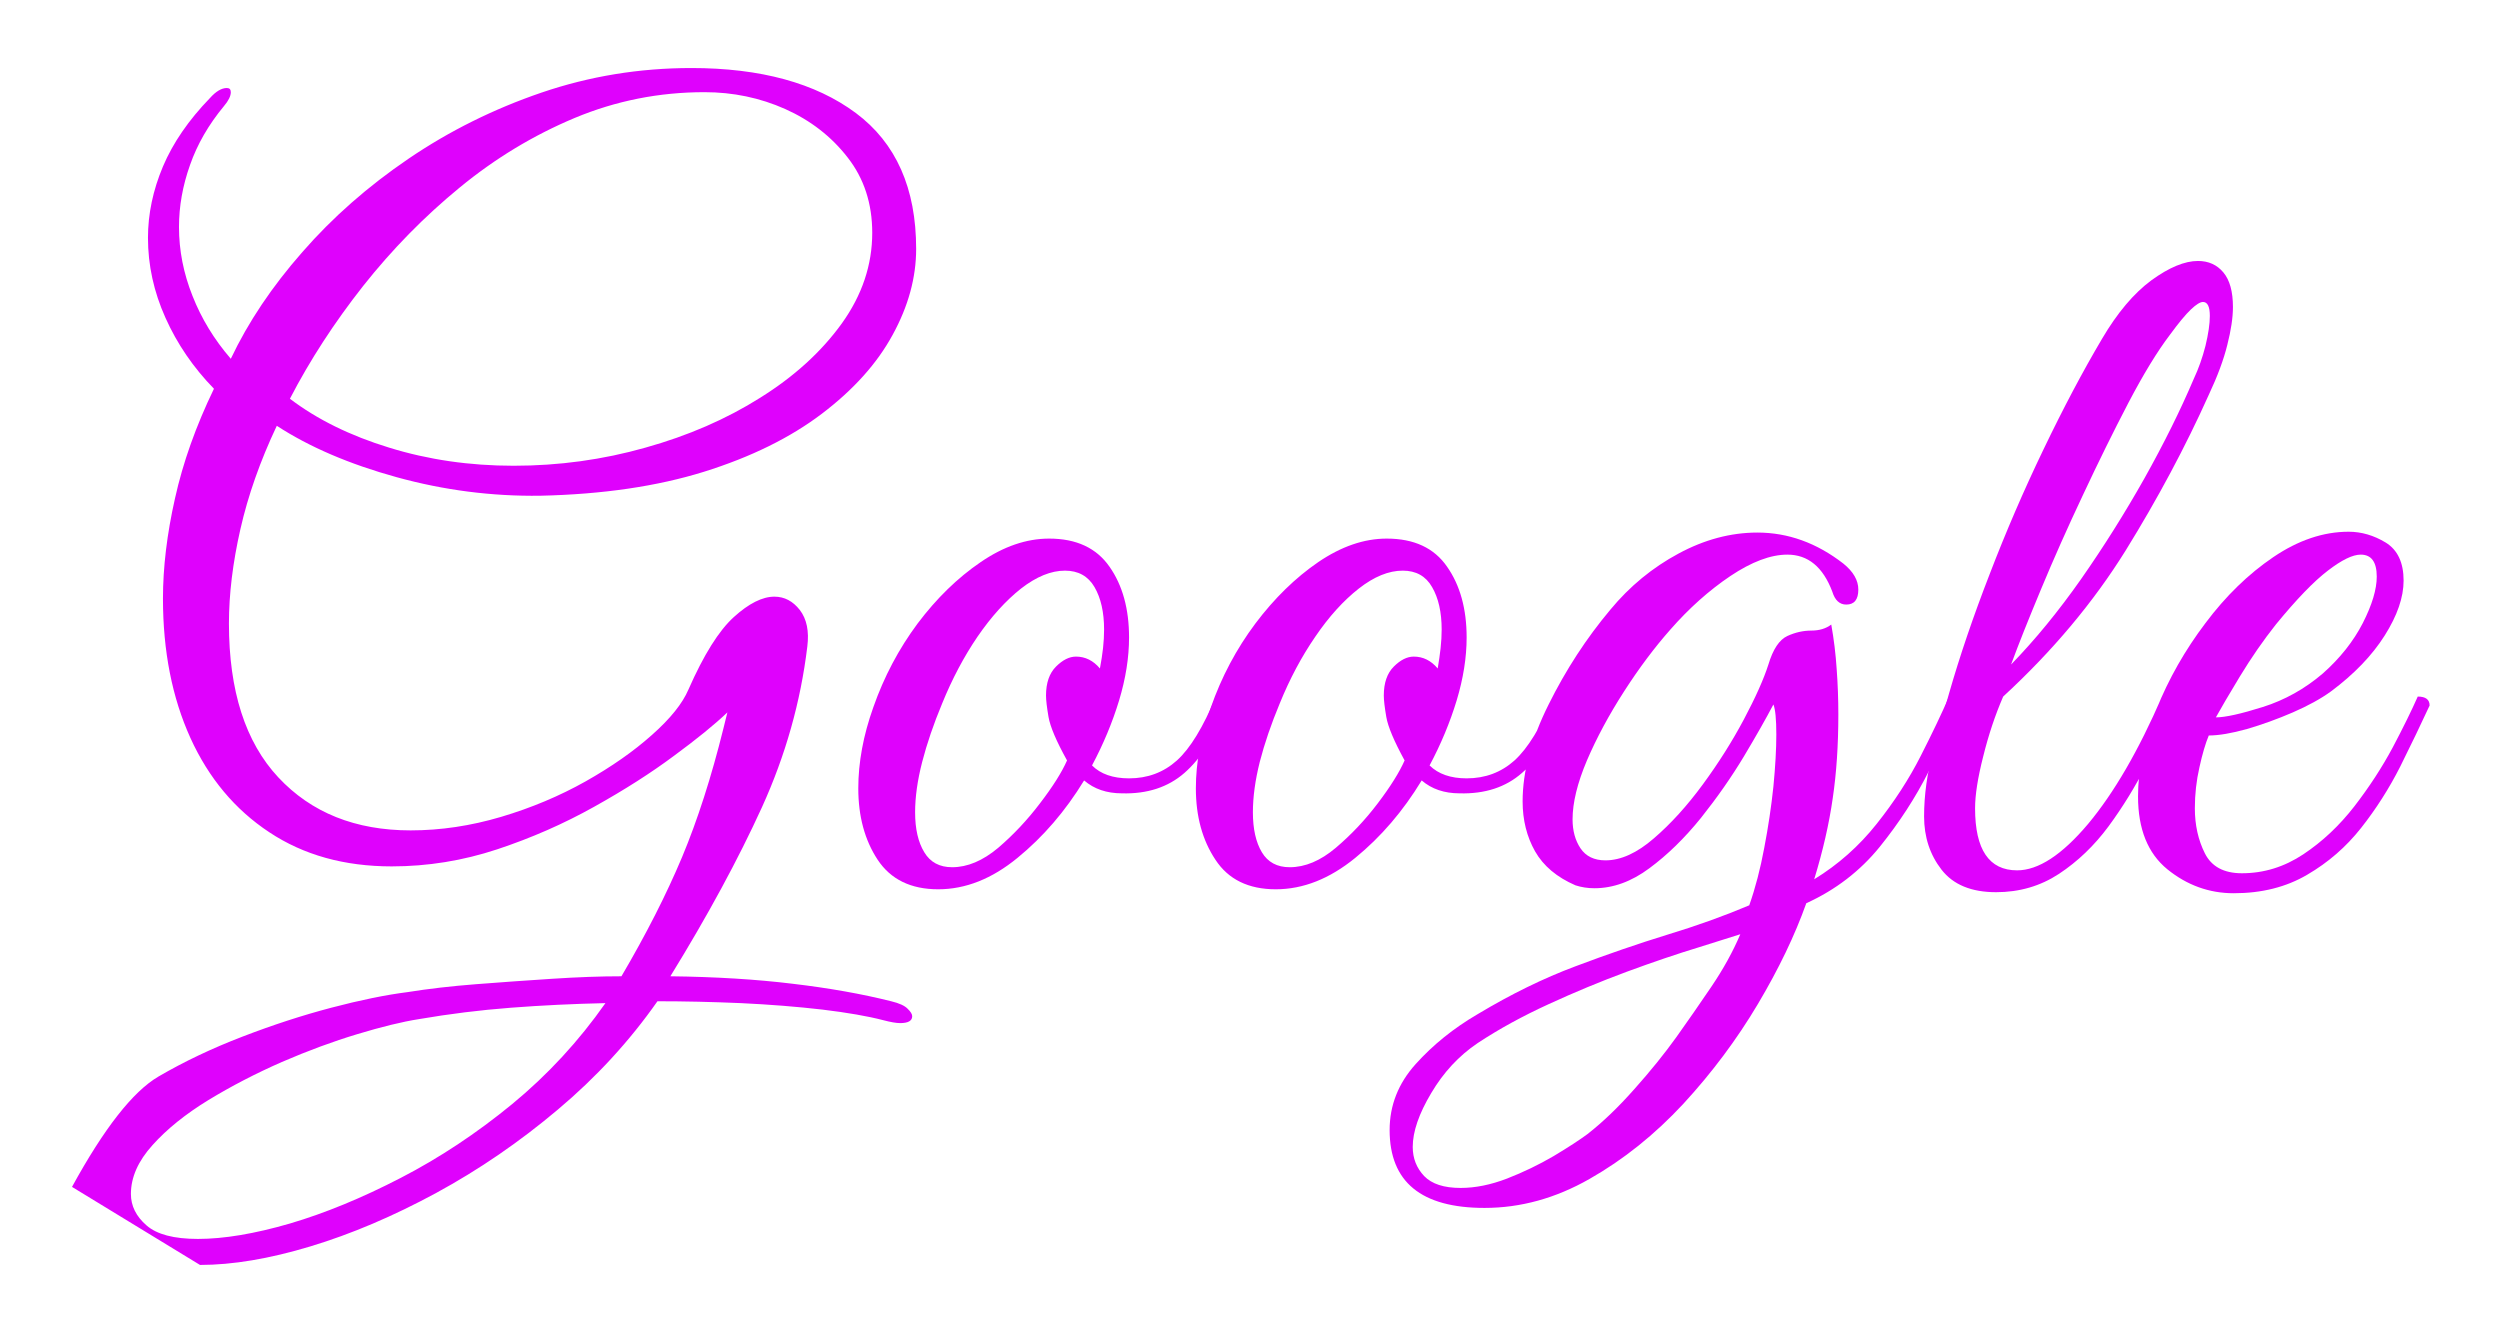
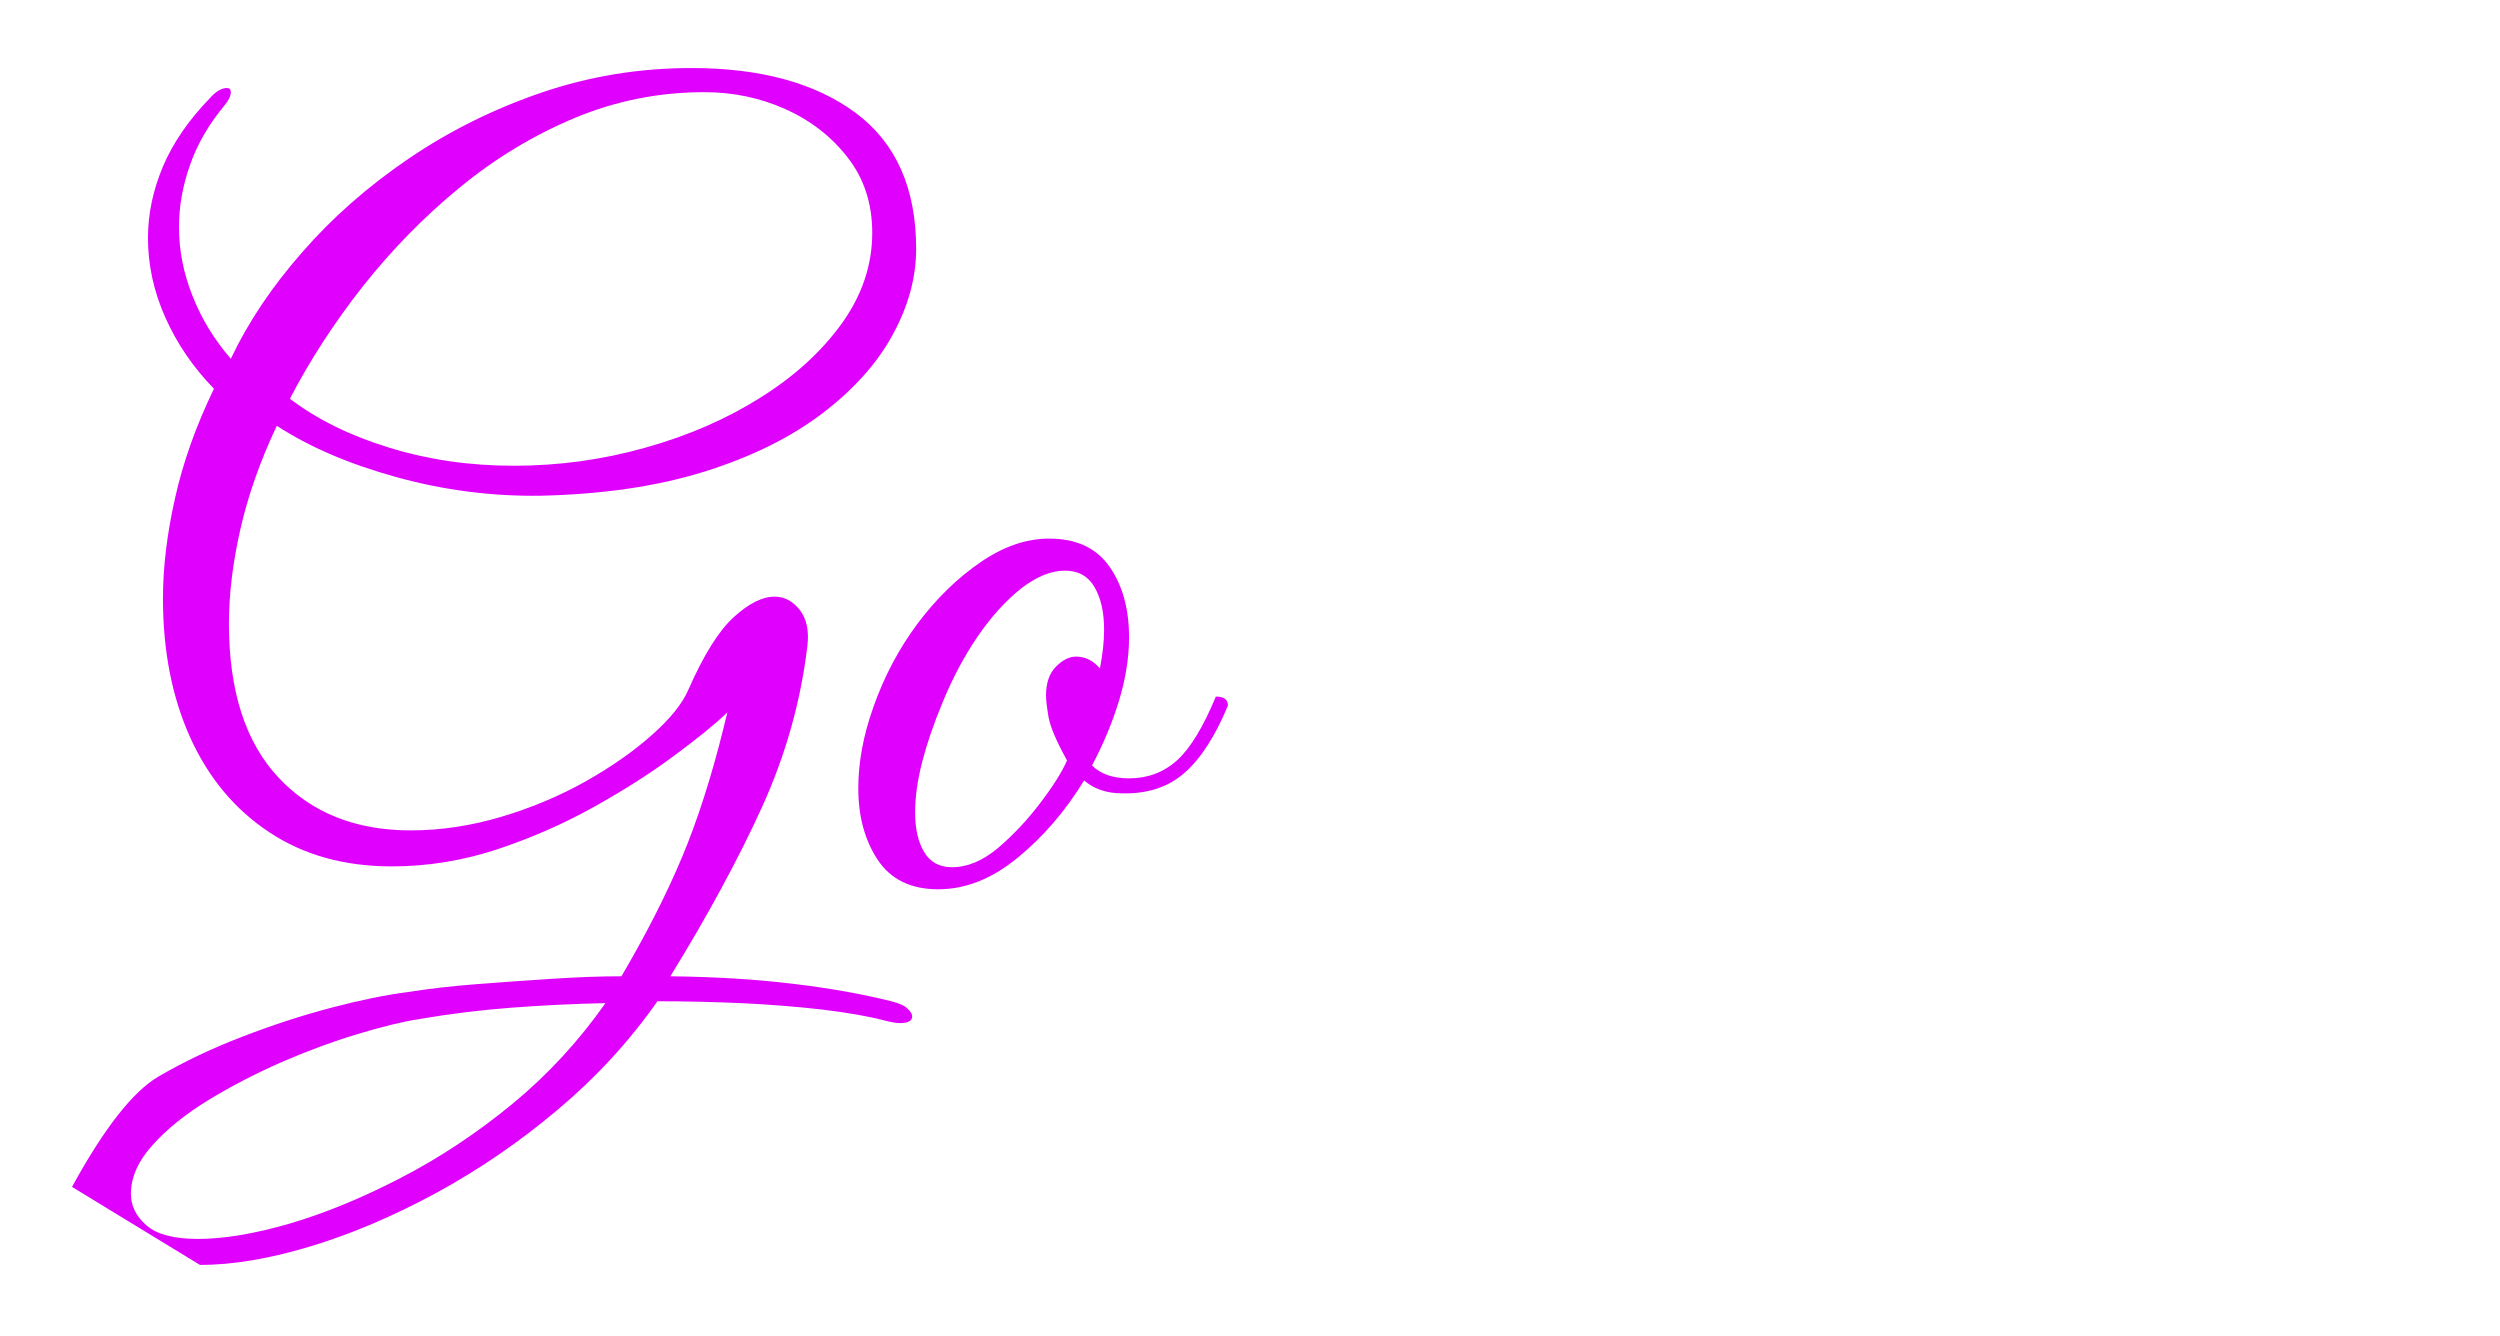
<svg xmlns="http://www.w3.org/2000/svg" baseProfile="tiny" height="64.207" version="1.2" viewBox="-5.67 5.271 120.122 64.207" width="120.122">
  <defs />
  <path auto-skeleton="false" d="M 3.94,66.05 L 3.94,66.05 L -2.21,62.3 Q 0.1,58.08 1.94,57.0 Q 3.79,55.92 5.98,55.08 Q 8.16,54.24 10.25,53.69 Q 12.34,53.14 13.92,52.94 L 13.92,52.94 Q 15.41,52.7 17.21,52.56 Q 19.01,52.42 20.86,52.3 Q 22.7,52.18 24.19,52.18 L 24.19,52.18 Q 25.97,49.15 27.1,46.46 Q 28.22,43.78 29.09,40.27 L 29.09,40.27 L 29.28,39.5 Q 28.37,40.37 26.71,41.59 Q 25.06,42.82 22.87,44.04 Q 20.69,45.26 18.22,46.08 Q 15.74,46.9 13.15,46.9 L 13.15,46.9 Q 9.74,46.9 7.27,45.26 Q 4.8,43.63 3.48,40.73 Q 2.16,37.82 2.16,34.03 L 2.16,34.03 Q 2.16,31.78 2.74,29.21 Q 3.31,26.64 4.61,23.95 L 4.61,23.95 Q 3.12,22.42 2.28,20.54 Q 1.44,18.67 1.44,16.7 L 1.44,16.7 Q 1.44,14.98 2.16,13.27 Q 2.88,11.57 4.42,9.98 L 4.42,9.98 Q 4.85,9.5 5.23,9.5 L 5.23,9.5 Q 5.42,9.5 5.42,9.7 L 5.42,9.7 Q 5.42,9.98 5.09,10.37 L 5.09,10.37 Q 3.98,11.71 3.46,13.2 Q 2.93,14.69 2.93,16.18 L 2.93,16.18 Q 2.93,17.86 3.58,19.49 Q 4.22,21.12 5.42,22.51 L 5.42,22.51 Q 6.67,19.87 8.86,17.38 Q 11.04,14.88 13.97,12.89 Q 16.9,10.9 20.35,9.72 Q 23.81,8.54 27.55,8.54 L 27.55,8.54 Q 32.54,8.54 35.45,10.7 Q 38.35,12.86 38.35,17.23 L 38.35,17.23 Q 38.35,19.3 37.22,21.36 Q 36.1,23.42 33.82,25.15 Q 31.54,26.88 28.15,27.94 Q 24.77,28.99 20.3,29.09 L 20.3,29.09 Q 16.8,29.14 13.39,28.2 Q 9.98,27.26 7.63,25.73 L 7.63,25.73 Q 6.43,28.27 5.88,30.7 Q 5.33,33.12 5.33,35.23 L 5.33,35.23 Q 5.33,40.08 7.7,42.62 Q 10.08,45.17 14.06,45.17 L 14.06,45.17 Q 16.22,45.17 18.41,44.52 Q 20.59,43.87 22.46,42.82 Q 24.34,41.76 25.66,40.58 Q 26.98,39.41 27.41,38.4 L 27.41,38.4 Q 28.51,35.9 29.59,34.92 Q 30.67,33.94 31.54,33.94 L 31.54,33.94 Q 32.26,33.94 32.76,34.58 Q 33.26,35.23 33.12,36.34 L 33.12,36.34 Q 32.64,40.32 30.94,44.06 Q 29.23,47.81 26.54,52.18 L 26.54,52.18 Q 29.81,52.22 32.42,52.54 Q 35.04,52.85 37.15,53.38 L 37.15,53.38 Q 37.73,53.52 37.94,53.74 Q 38.16,53.95 38.16,54.1 L 38.16,54.1 Q 38.16,54.43 37.58,54.43 L 37.58,54.43 Q 37.3,54.43 36.77,54.29 L 36.77,54.29 Q 35.66,54.0 33.84,53.78 Q 32.02,53.57 29.93,53.47 Q 27.84,53.38 25.92,53.38 L 25.92,53.38 Q 23.9,56.26 21.14,58.58 Q 18.38,60.91 15.29,62.59 Q 12.19,64.27 9.24,65.16 Q 6.29,66.05 3.94,66.05 M 19.01,27.65 L 19.01,27.65 Q 22.27,27.65 25.34,26.78 Q 28.42,25.92 30.86,24.38 Q 33.31,22.85 34.78,20.81 Q 36.24,18.77 36.24,16.46 L 36.24,16.46 Q 36.24,14.35 35.06,12.84 Q 33.89,11.33 32.06,10.51 Q 30.24,9.7 28.18,9.7 L 28.18,9.7 Q 24.91,9.7 21.94,10.94 Q 18.96,12.19 16.42,14.28 Q 13.87,16.37 11.78,19.01 Q 9.7,21.65 8.26,24.43 L 8.26,24.43 Q 10.22,25.92 13.03,26.78 Q 15.84,27.65 19.01,27.65 M 3.84,64.8 L 3.84,64.8 Q 5.71,64.8 8.26,64.06 Q 10.8,63.31 13.58,61.87 Q 16.37,60.43 18.94,58.32 Q 21.5,56.21 23.42,53.47 L 23.42,53.47 Q 21.12,53.52 18.89,53.69 Q 16.66,53.86 14.45,54.24 L 14.45,54.24 Q 13.25,54.43 11.5,54.96 Q 9.74,55.49 7.87,56.3 Q 6.0,57.12 4.34,58.13 Q 2.69,59.14 1.66,60.29 Q 0.62,61.44 0.62,62.64 L 0.62,62.64 Q 0.62,63.5 1.37,64.15 Q 2.11,64.8 3.84,64.8 M 39.41,48.0 L 39.41,48.0 Q 37.44,48.0 36.5,46.58 Q 35.57,45.17 35.57,43.15 L 35.57,43.15 Q 35.57,41.28 36.29,39.26 L 36.29,39.26 Q 37.06,37.06 38.42,35.23 Q 39.79,33.41 41.45,32.28 Q 43.1,31.15 44.74,31.15 L 44.74,31.15 Q 46.7,31.15 47.64,32.5 Q 48.58,33.84 48.58,35.9 L 48.58,35.9 Q 48.58,37.34 48.1,38.93 Q 47.62,40.51 46.8,42.05 L 46.8,42.05 Q 47.42,42.67 48.58,42.67 L 48.58,42.67 Q 49.92,42.67 50.88,41.81 Q 51.84,40.94 52.75,38.74 L 52.75,38.74 Q 53.33,38.74 53.33,39.17 L 53.33,39.17 Q 52.42,41.38 51.24,42.41 Q 50.06,43.44 48.24,43.39 L 48.24,43.39 Q 47.14,43.39 46.42,42.77 L 46.42,42.77 Q 45.07,44.98 43.22,46.49 Q 41.38,48.0 39.41,48.0 M 40.08,46.94 L 40.08,46.94 Q 41.18,46.94 42.29,46.01 Q 43.39,45.07 44.3,43.87 Q 45.22,42.67 45.6,41.81 L 45.6,41.81 Q 44.83,40.42 44.71,39.72 Q 44.59,39.02 44.59,38.69 L 44.59,38.69 Q 44.59,37.78 45.07,37.3 Q 45.55,36.82 46.03,36.82 L 46.03,36.82 Q 46.7,36.82 47.18,37.39 L 47.18,37.39 Q 47.28,36.86 47.33,36.41 Q 47.38,35.95 47.38,35.52 L 47.38,35.52 Q 47.38,34.27 46.92,33.48 Q 46.46,32.69 45.5,32.69 L 45.5,32.69 Q 44.5,32.69 43.39,33.55 Q 42.29,34.42 41.3,35.86 Q 40.32,37.3 39.6,39.07 L 39.6,39.07 Q 38.98,40.56 38.64,41.88 Q 38.3,43.2 38.3,44.3 L 38.3,44.3 Q 38.3,45.5 38.74,46.22 Q 39.17,46.94 40.08,46.94" fill="#df01fd" id="letter-0-0" initial-ids="[]" rgb="false" skeleton="false" stroke="none" stroke-linecap="round" stroke-opacity="1" stroke-width="10" visible="true" />
-   <path auto-skeleton="false" d="M 65.66,63.31 L 65.66,63.31 Q 61.1,63.31 61.1,59.57 L 61.1,59.57 Q 61.1,57.79 62.35,56.4 Q 63.6,55.01 65.33,54.0 L 65.33,54.0 Q 67.73,52.56 70.03,51.7 Q 72.34,50.83 74.45,50.18 Q 76.56,49.54 78.38,48.77 L 78.38,48.77 Q 78.82,47.52 79.1,46.01 Q 79.39,44.5 79.54,43.06 L 79.54,43.06 Q 79.68,41.62 79.68,40.56 L 79.68,40.56 Q 79.68,39.46 79.54,39.12 L 79.54,39.12 Q 79.01,40.13 78.12,41.62 Q 77.23,43.1 76.06,44.57 Q 74.88,46.03 73.58,46.99 Q 72.29,47.95 70.94,47.95 L 70.94,47.95 Q 70.46,47.95 70.03,47.81 L 70.03,47.81 Q 68.69,47.23 68.09,46.18 Q 67.49,45.12 67.49,43.78 L 67.49,43.78 Q 67.49,41.62 68.74,39.12 Q 69.98,36.62 71.71,34.56 L 71.71,34.56 Q 73.1,32.88 74.98,31.87 Q 76.85,30.86 78.77,30.86 L 78.77,30.86 Q 80.98,30.86 82.9,32.35 L 82.9,32.35 Q 83.62,32.93 83.62,33.6 L 83.62,33.6 Q 83.62,34.32 83.04,34.32 L 83.04,34.32 Q 82.56,34.32 82.37,33.7 L 82.37,33.7 Q 81.7,31.92 80.21,31.92 L 80.21,31.92 Q 79.01,31.92 77.47,32.95 Q 75.94,33.98 74.59,35.52 L 74.59,35.52 Q 73.44,36.82 72.36,38.5 Q 71.28,40.18 70.58,41.81 Q 69.89,43.44 69.89,44.64 L 69.89,44.64 Q 69.89,45.46 70.27,46.03 Q 70.66,46.61 71.47,46.61 L 71.47,46.61 Q 72.58,46.61 73.8,45.55 Q 75.02,44.5 76.15,42.96 Q 77.28,41.42 78.12,39.84 Q 78.96,38.26 79.3,37.2 L 79.3,37.2 Q 79.63,36.1 80.21,35.83 Q 80.78,35.57 81.36,35.57 Q 81.94,35.57 82.32,35.28 L 82.32,35.28 Q 82.51,36.34 82.58,37.42 Q 82.66,38.5 82.66,39.6 L 82.66,39.6 Q 82.66,41.81 82.39,43.63 Q 82.13,45.46 81.5,47.52 L 81.5,47.52 Q 83.23,46.46 84.5,44.86 Q 85.78,43.25 86.62,41.59 Q 87.46,39.94 87.98,38.74 L 87.98,38.74 Q 88.56,38.74 88.56,39.17 L 88.56,39.17 Q 87.94,40.46 87.0,42.34 Q 86.06,44.21 84.65,45.96 Q 83.23,47.71 81.12,48.67 L 81.12,48.67 Q 80.3,50.98 78.79,53.52 Q 77.28,56.06 75.22,58.3 Q 73.15,60.53 70.7,61.92 Q 68.26,63.31 65.66,63.31 M 64.51,62.35 L 64.51,62.35 Q 65.57,62.35 66.74,61.9 Q 67.92,61.44 68.98,60.82 Q 70.03,60.19 70.61,59.76 L 70.61,59.76 Q 71.71,58.9 72.86,57.6 Q 74.02,56.3 74.88,55.1 L 74.88,55.1 Q 75.7,53.95 76.56,52.68 Q 77.42,51.41 77.95,50.16 L 77.95,50.16 L 75.98,50.78 Q 74.4,51.26 72.5,51.96 Q 70.61,52.66 68.74,53.52 Q 66.86,54.38 65.33,55.39 L 65.33,55.39 Q 63.98,56.3 63.1,57.79 Q 62.21,59.28 62.21,60.38 L 62.21,60.38 Q 62.21,61.2 62.76,61.78 Q 63.31,62.35 64.51,62.35 M 55.63,48.0 L 55.63,48.0 Q 53.66,48.0 52.73,46.58 Q 51.79,45.17 51.79,43.15 L 51.79,43.15 Q 51.79,41.28 52.51,39.26 L 52.51,39.26 Q 53.28,37.06 54.65,35.23 Q 56.02,33.41 57.67,32.28 Q 59.33,31.15 60.96,31.15 L 60.96,31.15 Q 62.93,31.15 63.86,32.5 Q 64.8,33.84 64.8,35.9 L 64.8,35.9 Q 64.8,37.34 64.32,38.93 Q 63.84,40.51 63.02,42.05 L 63.02,42.05 Q 63.65,42.67 64.8,42.67 L 64.8,42.67 Q 66.14,42.67 67.1,41.81 Q 68.06,40.94 68.98,38.74 L 68.98,38.74 Q 69.55,38.74 69.55,39.17 L 69.55,39.17 Q 68.64,41.38 67.46,42.41 Q 66.29,43.44 64.46,43.39 L 64.46,43.39 Q 63.36,43.39 62.64,42.77 L 62.64,42.77 Q 61.3,44.98 59.45,46.49 Q 57.6,48.0 55.63,48.0 M 56.3,46.94 L 56.3,46.94 Q 57.41,46.94 58.51,46.01 Q 59.62,45.07 60.53,43.87 Q 61.44,42.67 61.82,41.81 L 61.82,41.81 Q 61.06,40.42 60.94,39.72 Q 60.82,39.02 60.82,38.69 L 60.82,38.69 Q 60.82,37.78 61.3,37.3 Q 61.78,36.82 62.26,36.82 L 62.26,36.82 Q 62.93,36.82 63.41,37.39 L 63.41,37.39 Q 63.5,36.86 63.55,36.41 Q 63.6,35.95 63.6,35.52 L 63.6,35.52 Q 63.6,34.27 63.14,33.48 Q 62.69,32.69 61.73,32.69 L 61.73,32.69 Q 60.72,32.69 59.62,33.55 Q 58.51,34.42 57.53,35.86 Q 56.54,37.3 55.82,39.07 L 55.82,39.07 Q 55.2,40.56 54.86,41.88 Q 54.53,43.2 54.53,44.3 L 54.53,44.3 Q 54.53,45.5 54.96,46.22 Q 55.39,46.94 56.3,46.94" fill="#df01fd" id="letter-0-1" initial-ids="[]" rgb="false" skeleton="false" stroke="none" stroke-linecap="round" stroke-opacity="1" stroke-width="10" visible="true" />
-   <path auto-skeleton="false" d="M 90.24,48.14 L 90.24,48.14 Q 88.46,48.14 87.62,47.06 Q 86.78,45.98 86.78,44.5 L 86.78,44.5 Q 86.78,42.96 87.22,41.33 Q 87.65,39.7 87.98,38.59 L 87.98,38.59 Q 88.75,35.9 89.93,32.86 Q 91.1,29.81 92.52,26.86 Q 93.94,23.9 95.33,21.55 L 95.33,21.55 Q 96.43,19.68 97.7,18.74 Q 98.98,17.81 99.94,17.81 L 99.94,17.81 Q 100.7,17.81 101.16,18.36 Q 101.62,18.91 101.62,20.02 L 101.62,20.02 Q 101.62,20.78 101.35,21.84 Q 101.09,22.9 100.46,24.24 L 100.46,24.24 Q 98.78,27.98 96.46,31.73 Q 94.13,35.47 90.58,38.74 L 90.58,38.74 Q 90.0,40.08 89.62,41.62 Q 89.23,43.15 89.23,44.11 L 89.23,44.11 Q 89.23,47.09 91.25,47.09 L 91.25,47.09 Q 92.78,47.09 94.66,44.86 Q 96.53,42.62 98.21,38.74 L 98.21,38.74 Q 98.4,38.74 98.59,38.81 Q 98.78,38.88 98.78,39.17 L 98.78,39.17 Q 98.26,40.46 97.46,42.02 Q 96.67,43.58 95.64,44.98 Q 94.61,46.37 93.26,47.26 Q 91.92,48.14 90.24,48.14 M 90.96,37.2 L 90.96,37.2 Q 92.69,35.42 94.32,33.1 Q 95.95,30.77 97.37,28.25 Q 98.78,25.73 99.74,23.47 L 99.74,23.47 Q 100.08,22.75 100.3,21.89 Q 100.51,21.02 100.51,20.45 L 100.51,20.45 Q 100.51,19.78 100.18,19.78 L 100.18,19.78 Q 99.98,19.78 99.6,20.14 Q 99.22,20.5 98.59,21.36 L 98.59,21.36 Q 97.68,22.56 96.6,24.62 Q 95.52,26.69 94.42,29.04 Q 93.31,31.39 92.4,33.58 Q 91.49,35.76 90.96,37.2 M 101.66,48.19 L 101.66,48.19 Q 99.89,48.19 98.47,47.04 Q 97.06,45.89 97.06,43.54 L 97.06,43.54 Q 97.06,41.57 97.94,39.36 Q 98.83,37.15 100.3,35.21 Q 101.76,33.26 103.56,32.04 Q 105.36,30.82 107.18,30.82 L 107.18,30.82 Q 108.1,30.82 108.96,31.34 Q 109.82,31.87 109.82,33.17 L 109.82,33.17 Q 109.82,34.37 108.91,35.81 Q 108.0,37.25 106.32,38.5 L 106.32,38.5 Q 105.6,39.02 104.5,39.5 Q 103.39,39.98 102.29,40.3 Q 101.18,40.61 100.46,40.61 L 100.46,40.61 Q 100.22,41.18 100.01,42.14 Q 99.79,43.1 99.79,44.11 L 99.79,44.11 Q 99.79,45.31 100.27,46.27 Q 100.75,47.23 102.05,47.23 L 102.05,47.23 Q 103.63,47.23 105.0,46.32 Q 106.37,45.41 107.45,44.02 Q 108.53,42.62 109.3,41.18 Q 110.06,39.74 110.5,38.74 L 110.5,38.74 Q 111.07,38.74 111.07,39.17 L 111.07,39.17 Q 110.45,40.51 109.66,42.1 Q 108.86,43.68 107.78,45.05 Q 106.7,46.42 105.19,47.3 Q 103.68,48.19 101.66,48.19 M 100.8,39.74 L 100.8,39.74 Q 101.47,39.74 103.06,39.24 Q 104.64,38.74 105.94,37.63 L 105.94,37.63 Q 107.18,36.53 107.86,35.21 Q 108.53,33.89 108.53,32.98 L 108.53,32.98 Q 108.53,31.92 107.76,31.92 L 107.76,31.92 Q 107.18,31.92 106.18,32.69 Q 105.17,33.46 103.68,35.28 L 103.68,35.28 Q 102.77,36.43 101.95,37.78 Q 101.14,39.12 100.8,39.74" fill="#df01fd" id="letter-0-2" initial-ids="[]" rgb="false" skeleton="false" stroke="none" stroke-linecap="round" stroke-opacity="1" stroke-width="10" visible="true" />
</svg>